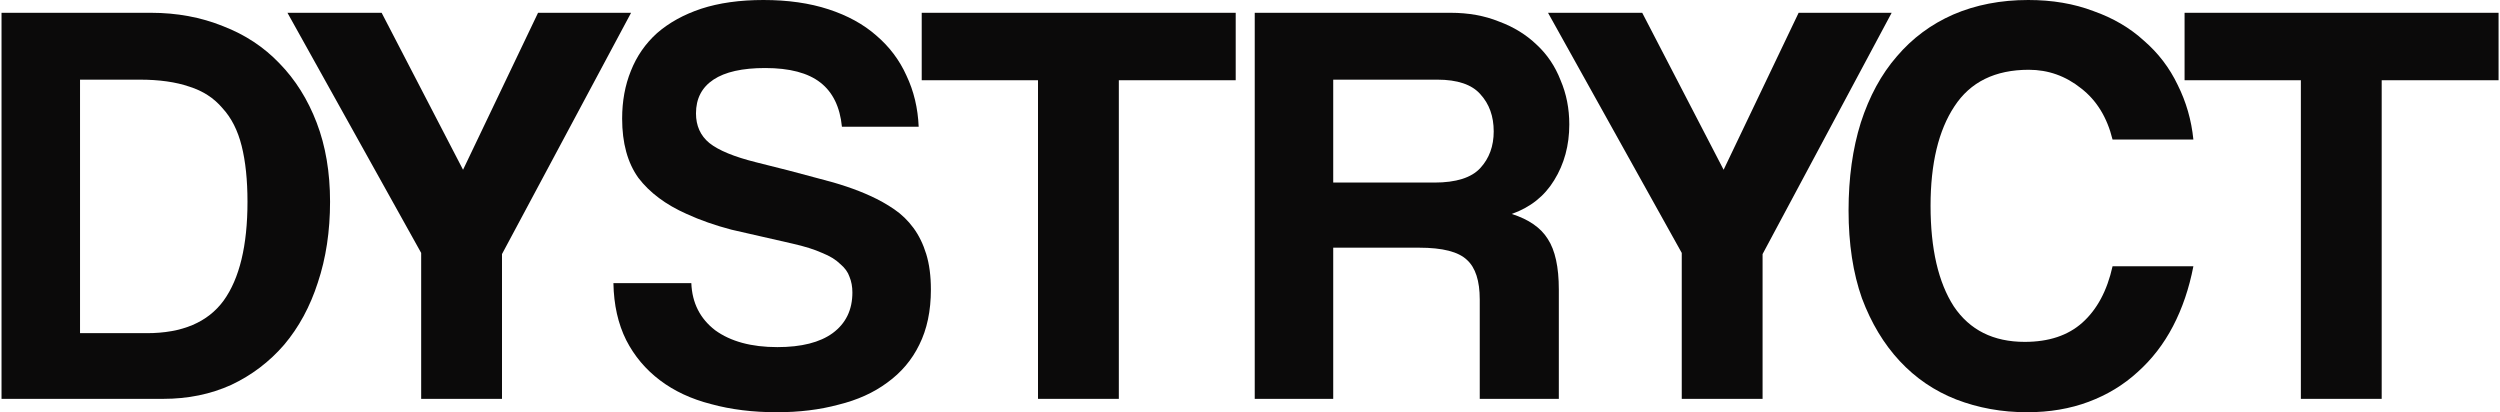
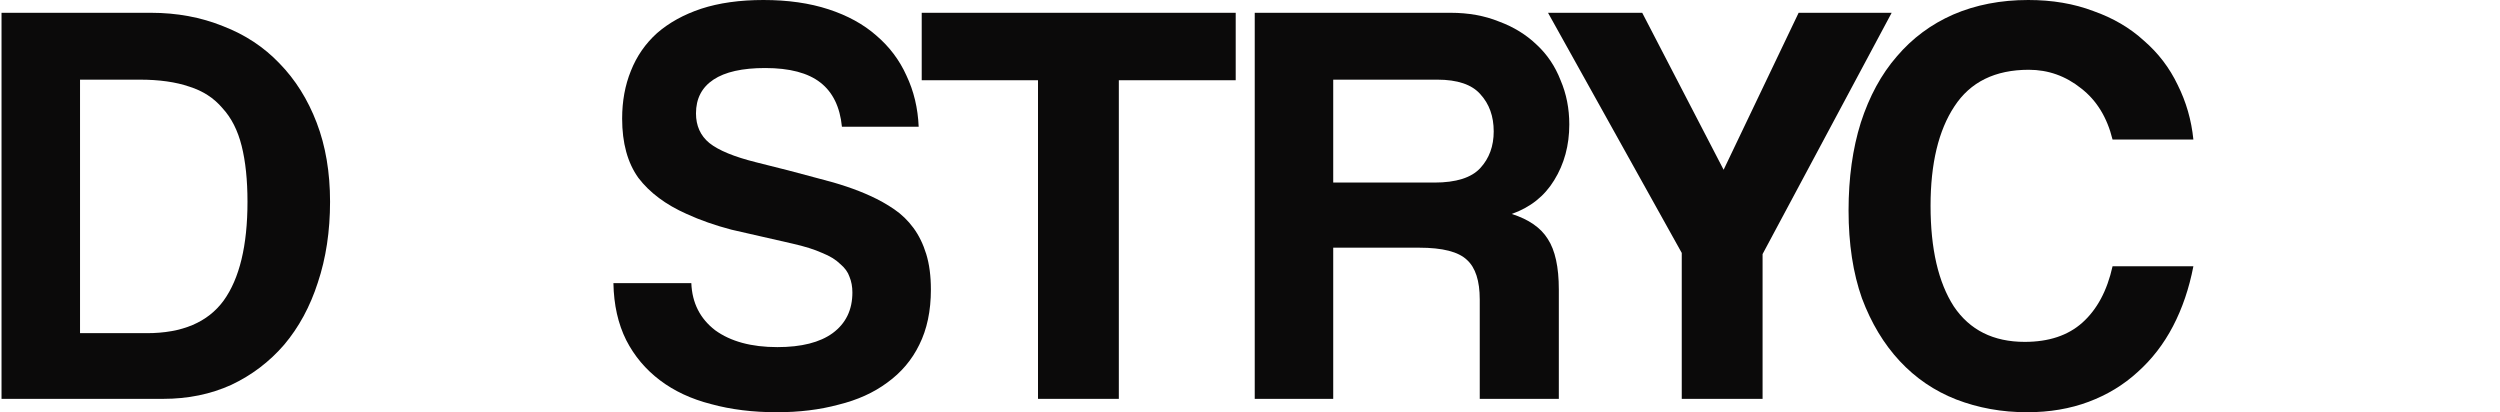
<svg xmlns="http://www.w3.org/2000/svg" width="188" height="31" viewBox="0 0 188 31" fill="none">
  <path d="M11.046 25.054C13.699 25.054 15.623 24.237 16.818 22.605C18.013 20.944 18.611 18.466 18.611 15.172C18.611 13.54 18.465 12.141 18.173 10.975C17.882 9.809 17.401 8.861 16.73 8.133C16.089 7.375 15.258 6.835 14.238 6.515C13.218 6.165 11.979 5.99 10.521 5.99H6.018V25.054H11.046ZM0.115 29.994V0.962H11.352C13.305 0.962 15.113 1.297 16.774 1.968C18.436 2.609 19.85 3.542 21.016 4.766C22.211 5.99 23.144 7.477 23.814 9.226C24.485 10.975 24.82 12.957 24.82 15.172C24.82 17.387 24.514 19.413 23.901 21.25C23.319 23.057 22.473 24.616 21.365 25.928C20.258 27.211 18.931 28.216 17.386 28.945C15.841 29.645 14.136 29.994 12.271 29.994H0.115Z" fill="#0B0A0A" />
-   <path d="M31.672 29.994V19.02L21.616 0.962H28.699L34.821 12.767L40.461 0.962H47.457L37.75 19.107V29.994H31.672Z" fill="#0B0A0A" />
  <path d="M63.313 9.532C63.167 8.045 62.628 6.937 61.695 6.209C60.762 5.48 59.378 5.116 57.541 5.116C55.821 5.116 54.524 5.407 53.65 5.99C52.775 6.573 52.338 7.418 52.338 8.526C52.338 9.459 52.673 10.202 53.344 10.756C54.043 11.31 55.209 11.791 56.842 12.199C58.503 12.607 60.077 13.015 61.564 13.423C63.08 13.802 64.377 14.239 65.456 14.735C66.097 15.026 66.695 15.361 67.248 15.741C67.802 16.119 68.283 16.586 68.691 17.14C69.099 17.694 69.42 18.349 69.653 19.107C69.886 19.865 70.003 20.754 70.003 21.774C70.003 23.378 69.712 24.762 69.129 25.928C68.575 27.065 67.773 28.012 66.724 28.77C65.703 29.528 64.479 30.082 63.051 30.432C61.651 30.811 60.106 31 58.416 31C56.608 31 54.961 30.796 53.475 30.388C51.988 30.009 50.705 29.411 49.627 28.595C48.548 27.779 47.703 26.773 47.091 25.578C46.479 24.354 46.158 22.926 46.129 21.293H51.988C52.046 22.78 52.644 23.96 53.781 24.835C54.947 25.68 56.506 26.103 58.459 26.103C60.267 26.103 61.651 25.753 62.613 25.054C63.605 24.325 64.1 23.305 64.1 21.993C64.1 21.556 64.027 21.162 63.881 20.812C63.765 20.463 63.532 20.142 63.182 19.851C62.861 19.53 62.409 19.253 61.826 19.02C61.243 18.757 60.5 18.524 59.596 18.32C57.789 17.912 56.259 17.562 55.005 17.271C53.781 16.95 52.658 16.557 51.638 16.09C50.064 15.391 48.854 14.487 48.009 13.379C47.193 12.243 46.785 10.756 46.785 8.92C46.785 7.608 47.003 6.413 47.441 5.334C47.878 4.227 48.534 3.279 49.408 2.492C50.312 1.705 51.42 1.093 52.731 0.656C54.072 0.219 55.632 0 57.41 0C59.246 0 60.879 0.233 62.307 0.7C63.736 1.166 64.931 1.822 65.893 2.667C66.884 3.512 67.642 4.518 68.166 5.684C68.72 6.85 69.026 8.133 69.085 9.532H63.313Z" fill="#0B0A0A" />
  <path d="M78.058 29.994V6.034H69.313V0.962H92.925V6.034H84.136V29.994H78.058Z" fill="#0B0A0A" />
  <path d="M100.258 5.99V13.729H107.867C109.499 13.729 110.651 13.365 111.321 12.636C111.992 11.907 112.327 10.989 112.327 9.882C112.327 8.745 111.992 7.812 111.321 7.083C110.68 6.354 109.601 5.99 108.085 5.99H100.258ZM111.277 29.994V22.518C111.277 21.119 110.957 20.127 110.315 19.544C109.674 18.932 108.479 18.626 106.73 18.626H100.258V29.994H94.356V0.962H109.091C110.432 0.962 111.642 1.181 112.72 1.618C113.828 2.026 114.775 2.609 115.562 3.367C116.349 4.095 116.947 4.984 117.355 6.034C117.792 7.054 118.011 8.162 118.011 9.357C118.011 10.931 117.632 12.33 116.874 13.554C116.145 14.749 115.081 15.595 113.682 16.09C114.965 16.498 115.869 17.125 116.393 17.97C116.947 18.816 117.224 20.084 117.224 21.774V29.994H111.277Z" fill="#0B0A0A" />
  <path d="M126.468 29.994V19.02L116.411 0.962H123.495L129.616 12.767L135.257 0.962H142.253L132.546 19.107V29.994H126.468Z" fill="#0B0A0A" />
  <path d="M164.942 20.025C164.621 21.687 164.111 23.188 163.411 24.529C162.712 25.87 161.823 27.021 160.744 27.983C159.695 28.945 158.47 29.688 157.071 30.213C155.672 30.738 154.127 31 152.436 31C150.541 31 148.763 30.679 147.102 30.038C145.469 29.397 144.055 28.435 142.86 27.152C141.665 25.87 140.718 24.296 140.018 22.43C139.348 20.535 139.012 18.335 139.012 15.828C139.012 13.379 139.318 11.179 139.931 9.226C140.572 7.244 141.476 5.582 142.642 4.241C143.808 2.871 145.221 1.822 146.883 1.093C148.574 0.364 150.454 0 152.524 0C154.331 0 155.963 0.277 157.421 0.831C158.908 1.355 160.176 2.099 161.225 3.061C162.304 3.993 163.149 5.101 163.761 6.384C164.402 7.666 164.796 9.036 164.942 10.494H158.864C158.456 8.832 157.669 7.55 156.503 6.646C155.337 5.713 154.025 5.247 152.567 5.247C150.031 5.247 148.166 6.165 146.97 8.001C145.775 9.809 145.178 12.301 145.178 15.478C145.178 18.714 145.761 21.235 146.927 23.042C148.122 24.82 149.9 25.709 152.261 25.709C154.069 25.709 155.512 25.229 156.59 24.267C157.698 23.276 158.456 21.862 158.864 20.025H164.942Z" fill="#0B0A0A" />
-   <path d="M173.025 29.994V6.034H164.28V0.962H187.892V6.034H179.103V29.994H173.025Z" fill="#0B0A0A" />
</svg>